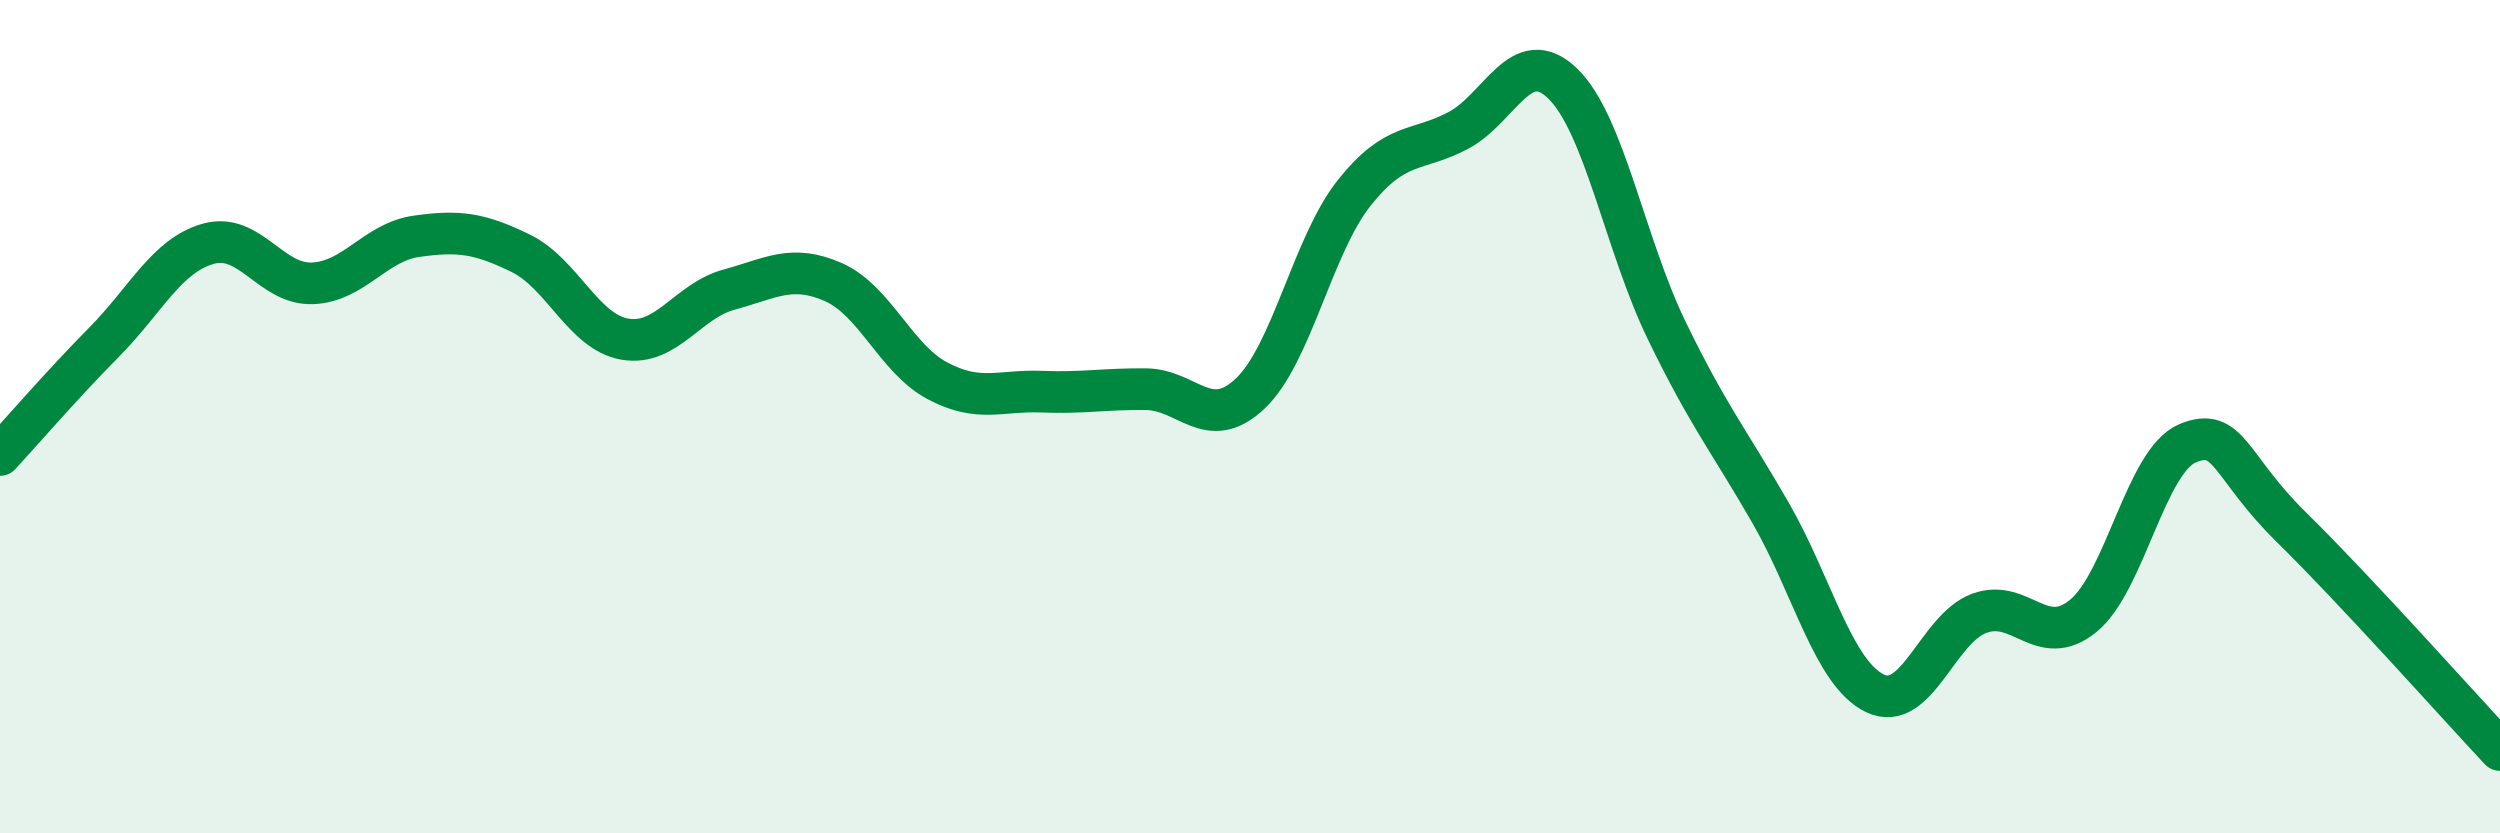
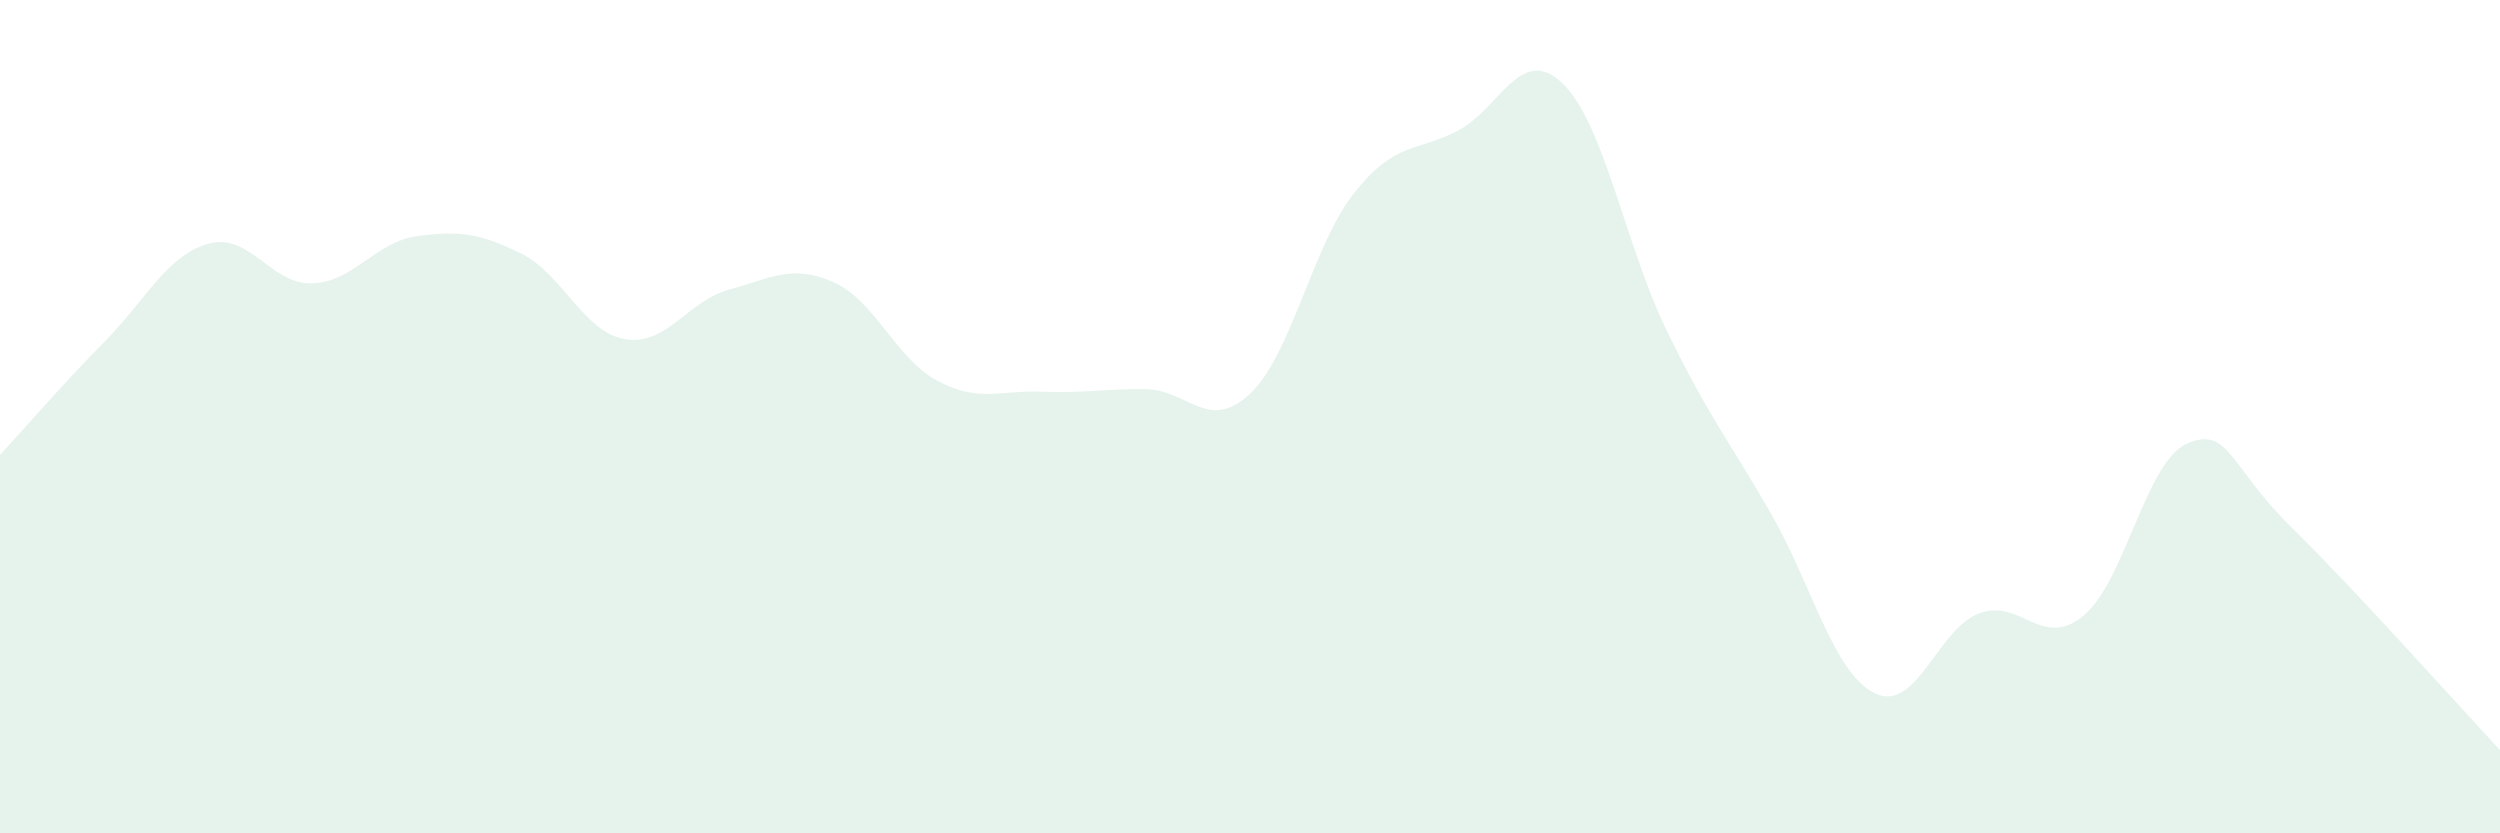
<svg xmlns="http://www.w3.org/2000/svg" width="60" height="20" viewBox="0 0 60 20">
  <path d="M 0,10.92 C 0.5,10.38 1.5,9.22 2.5,8.21 C 3.5,7.2 4,6.13 5,5.85 C 6,5.57 6.5,6.84 7.5,6.8 C 8.5,6.76 9,5.81 10,5.67 C 11,5.53 11.5,5.59 12.5,6.08 C 13.5,6.57 14,7.97 15,8.14 C 16,8.31 16.5,7.22 17.5,6.95 C 18.5,6.68 19,6.33 20,6.77 C 21,7.21 21.5,8.61 22.5,9.14 C 23.5,9.67 24,9.36 25,9.4 C 26,9.44 26.5,9.33 27.5,9.34 C 28.5,9.35 29,10.39 30,9.45 C 31,8.51 31.5,5.89 32.5,4.63 C 33.5,3.37 34,3.66 35,3.13 C 36,2.6 36.5,1.04 37.5,2 C 38.5,2.96 39,5.87 40,7.93 C 41,9.99 41.5,10.58 42.5,12.32 C 43.5,14.06 44,16.16 45,16.64 C 46,17.12 46.5,15.09 47.5,14.72 C 48.5,14.35 49,15.6 50,14.78 C 51,13.96 51.5,11.06 52.5,10.64 C 53.5,10.22 53.5,11.19 55,12.66 C 56.5,14.13 59,16.93 60,18L60 20L0 20Z" fill="#008740" opacity="0.1" stroke-linecap="round" stroke-linejoin="round" />
-   <path d="M 0,10.92 C 0.5,10.38 1.5,9.22 2.5,8.21 C 3.5,7.2 4,6.13 5,5.85 C 6,5.57 6.5,6.84 7.5,6.8 C 8.5,6.76 9,5.81 10,5.67 C 11,5.53 11.5,5.59 12.5,6.08 C 13.5,6.57 14,7.97 15,8.14 C 16,8.31 16.5,7.22 17.5,6.95 C 18.5,6.68 19,6.33 20,6.77 C 21,7.21 21.5,8.61 22.5,9.14 C 23.5,9.67 24,9.36 25,9.4 C 26,9.44 26.5,9.33 27.5,9.34 C 28.5,9.35 29,10.39 30,9.45 C 31,8.51 31.5,5.89 32.5,4.63 C 33.5,3.37 34,3.66 35,3.13 C 36,2.6 36.5,1.04 37.5,2 C 38.5,2.96 39,5.87 40,7.93 C 41,9.99 41.5,10.58 42.5,12.32 C 43.5,14.06 44,16.16 45,16.64 C 46,17.12 46.5,15.09 47.5,14.72 C 48.5,14.35 49,15.6 50,14.78 C 51,13.96 51.5,11.06 52.5,10.64 C 53.5,10.22 53.5,11.19 55,12.66 C 56.5,14.13 59,16.93 60,18" stroke="#008740" stroke-width="1" fill="none" stroke-linecap="round" stroke-linejoin="round" />
</svg>